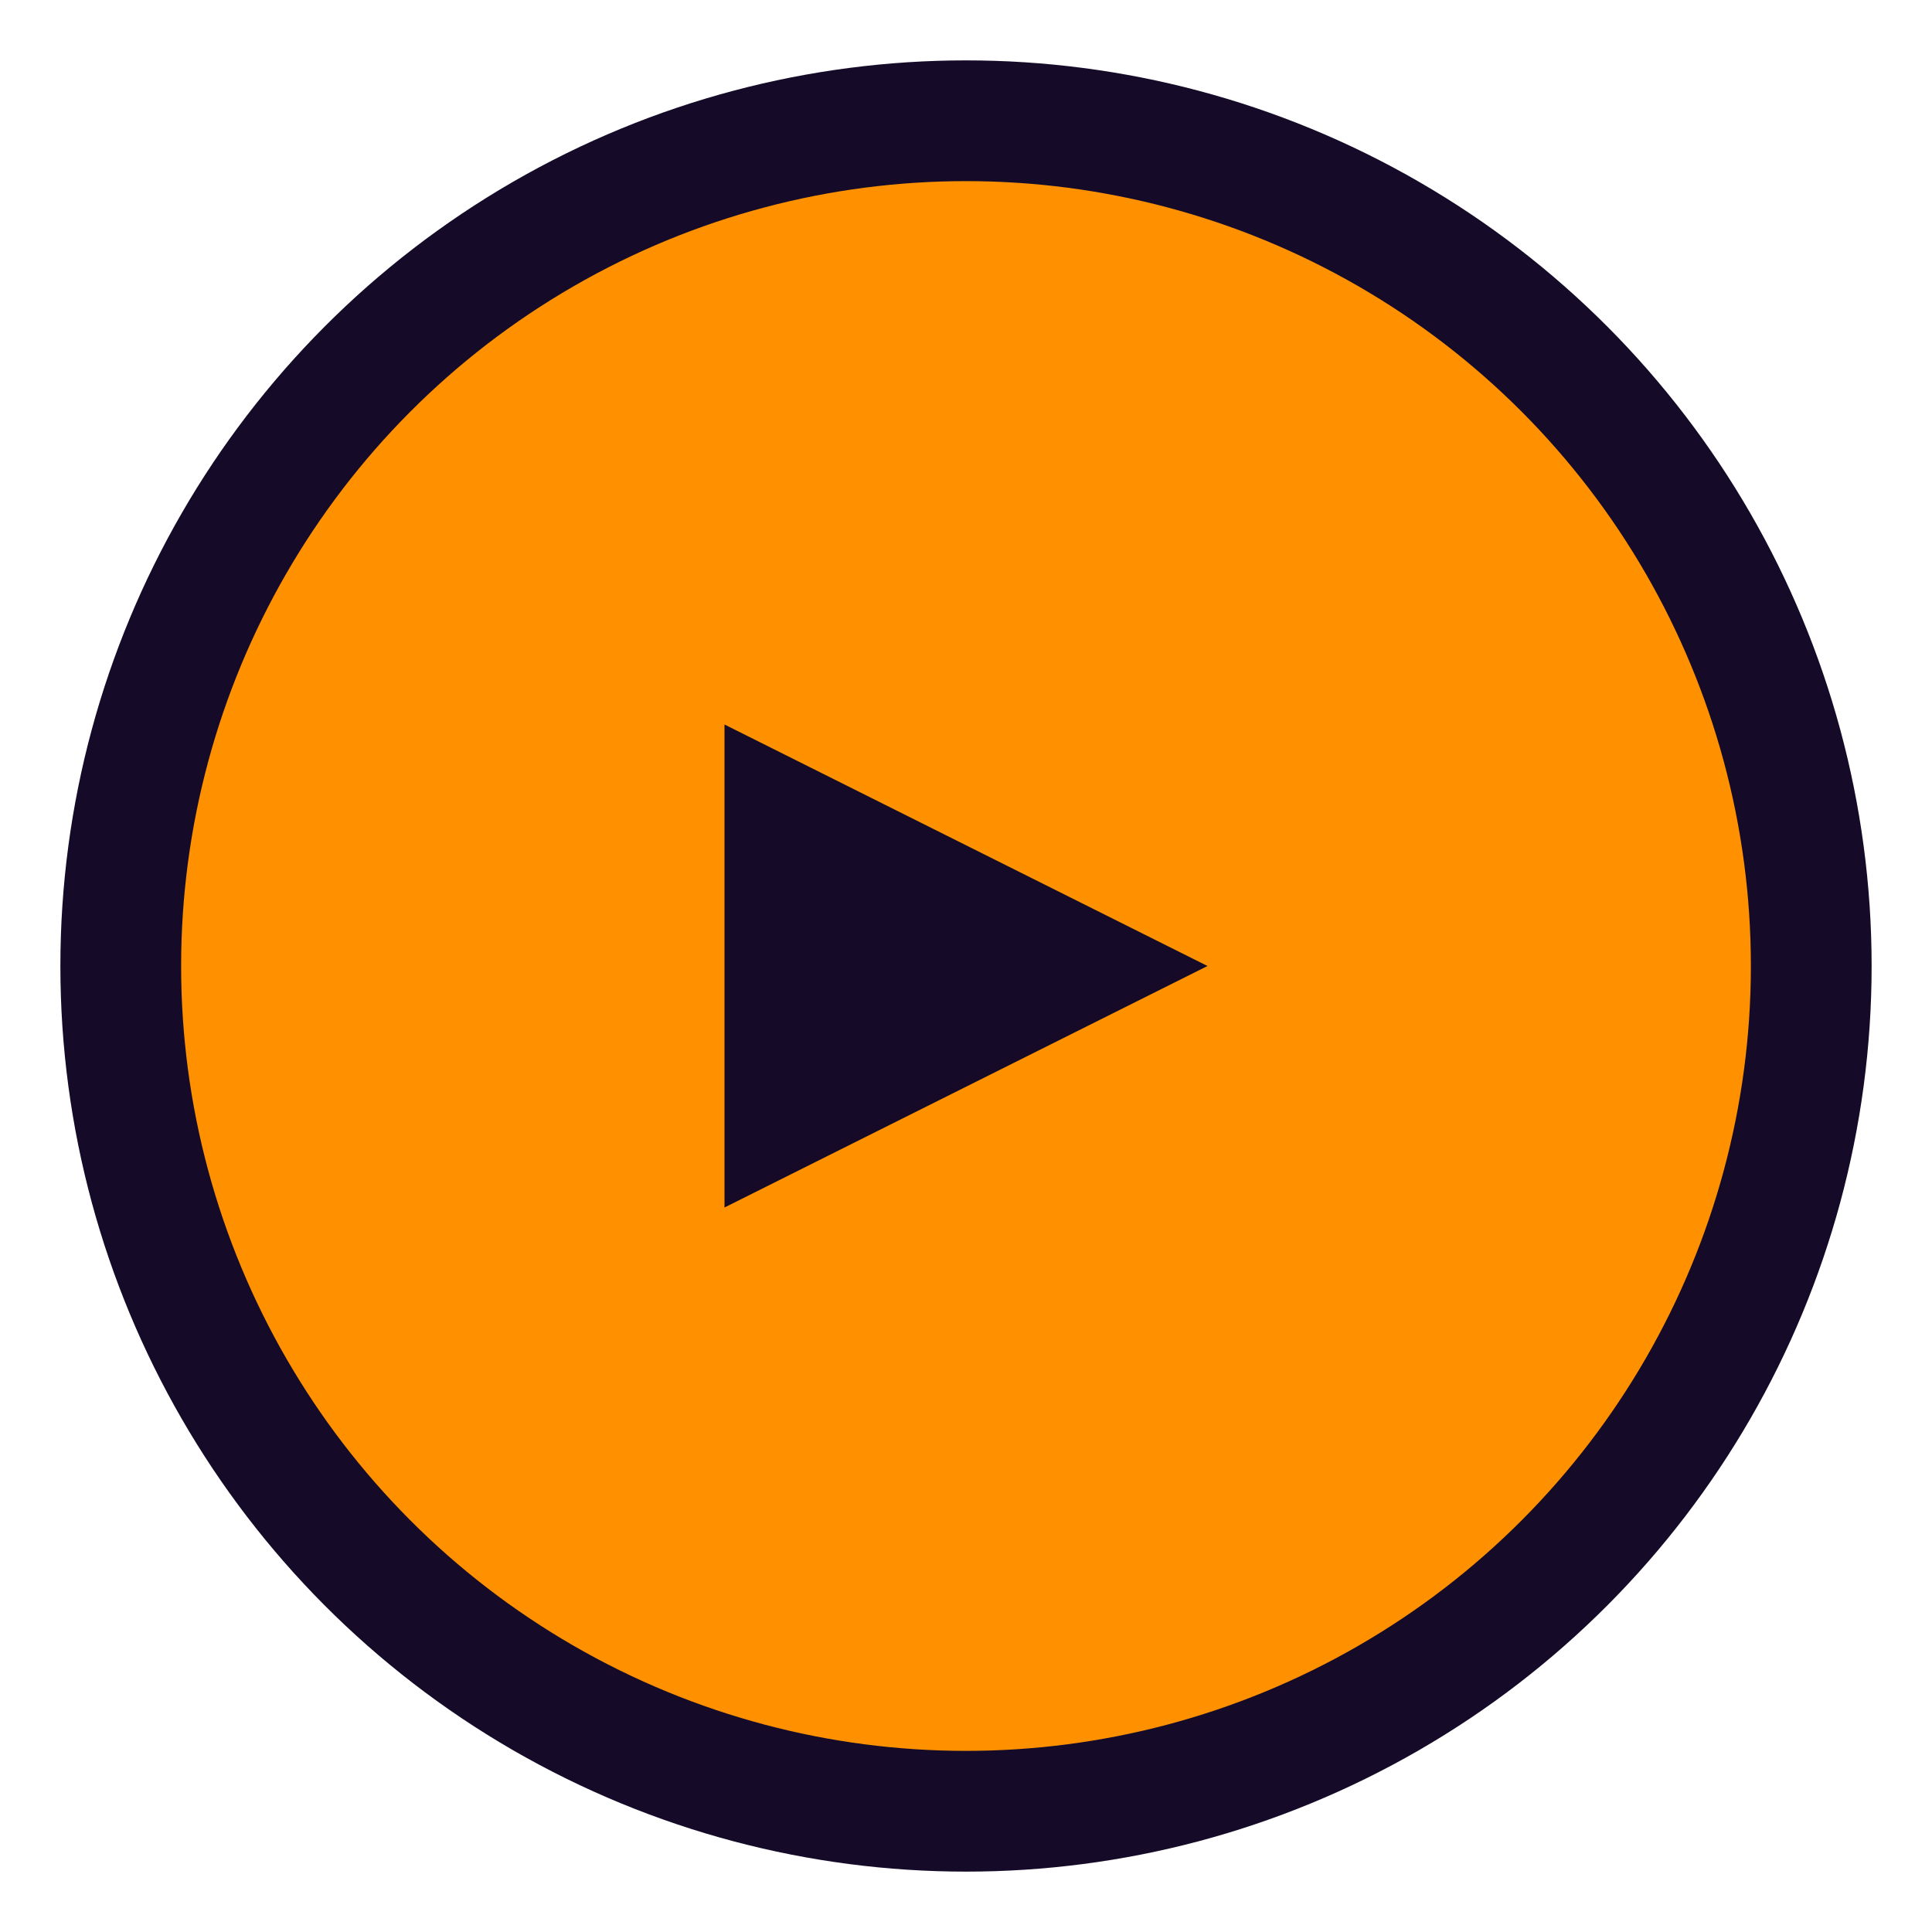
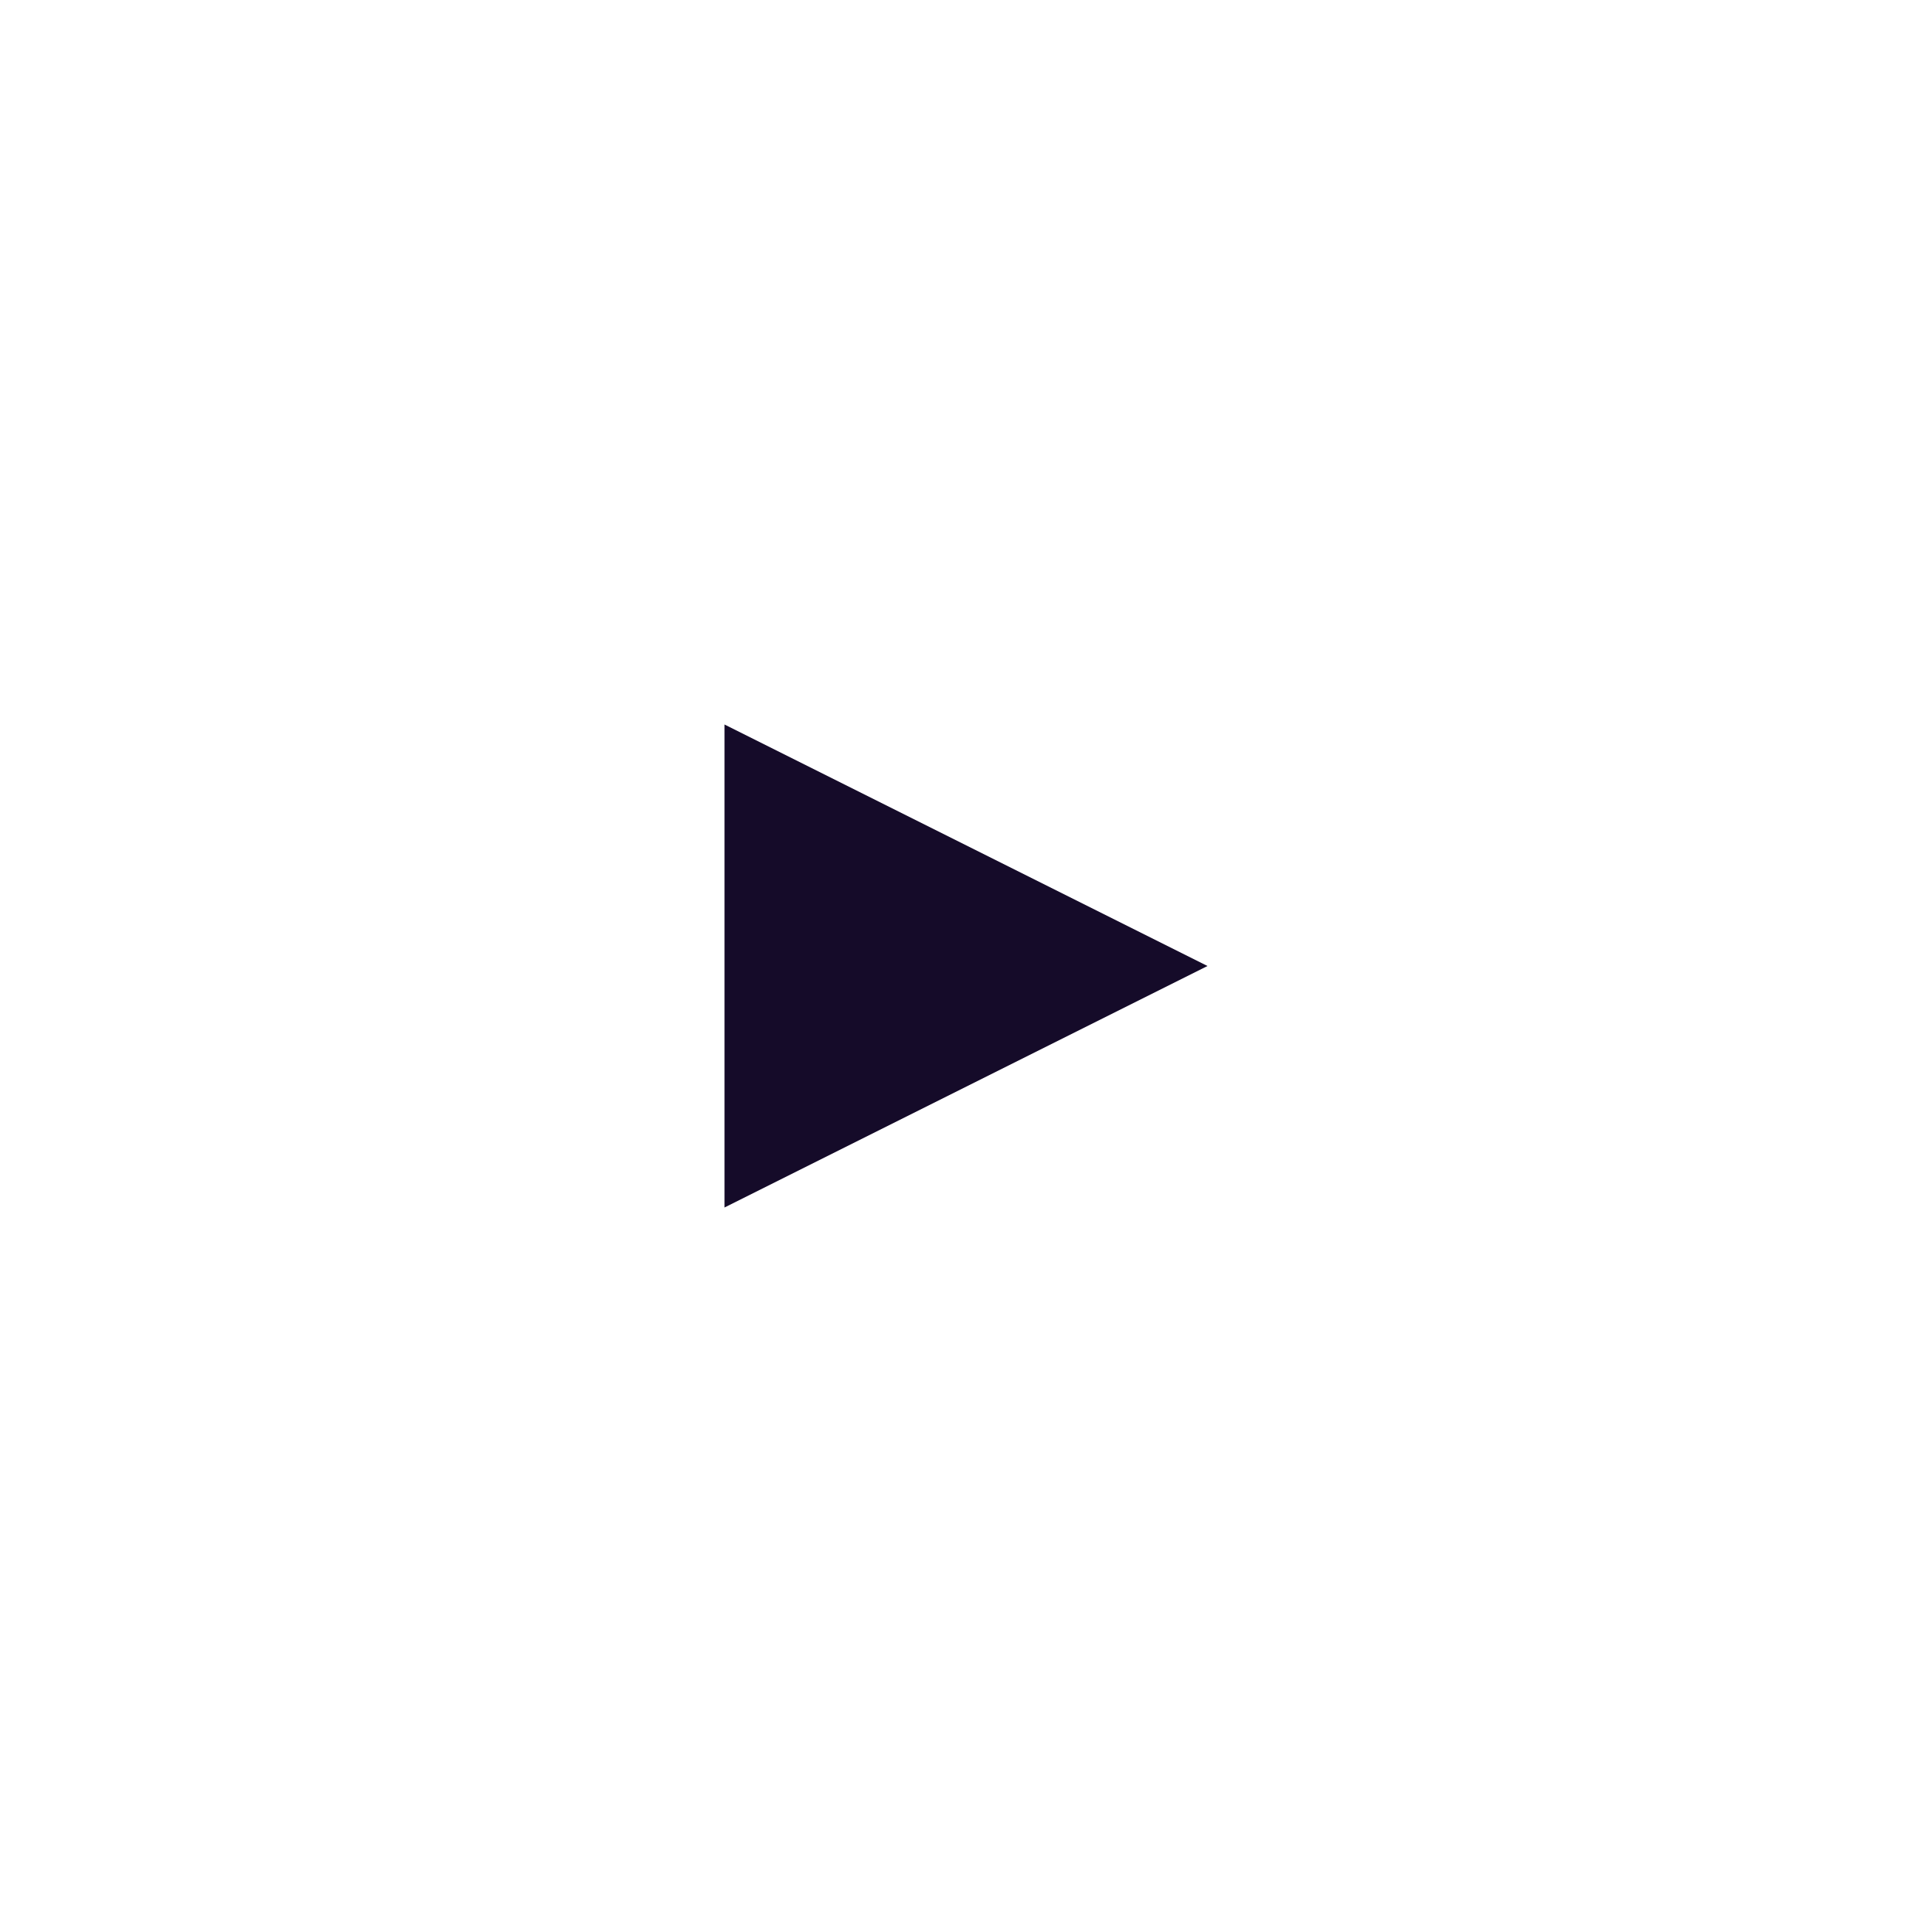
<svg xmlns="http://www.w3.org/2000/svg" width="32" height="32" viewBox="0 0 32 32">
-   <circle cx="16" cy="16" r="14" fill="#ff9100" stroke="#150b29" stroke-width="2" />
  <path d="M12 12 L20 16 L12 20 Z" fill="#150b29" />
</svg>